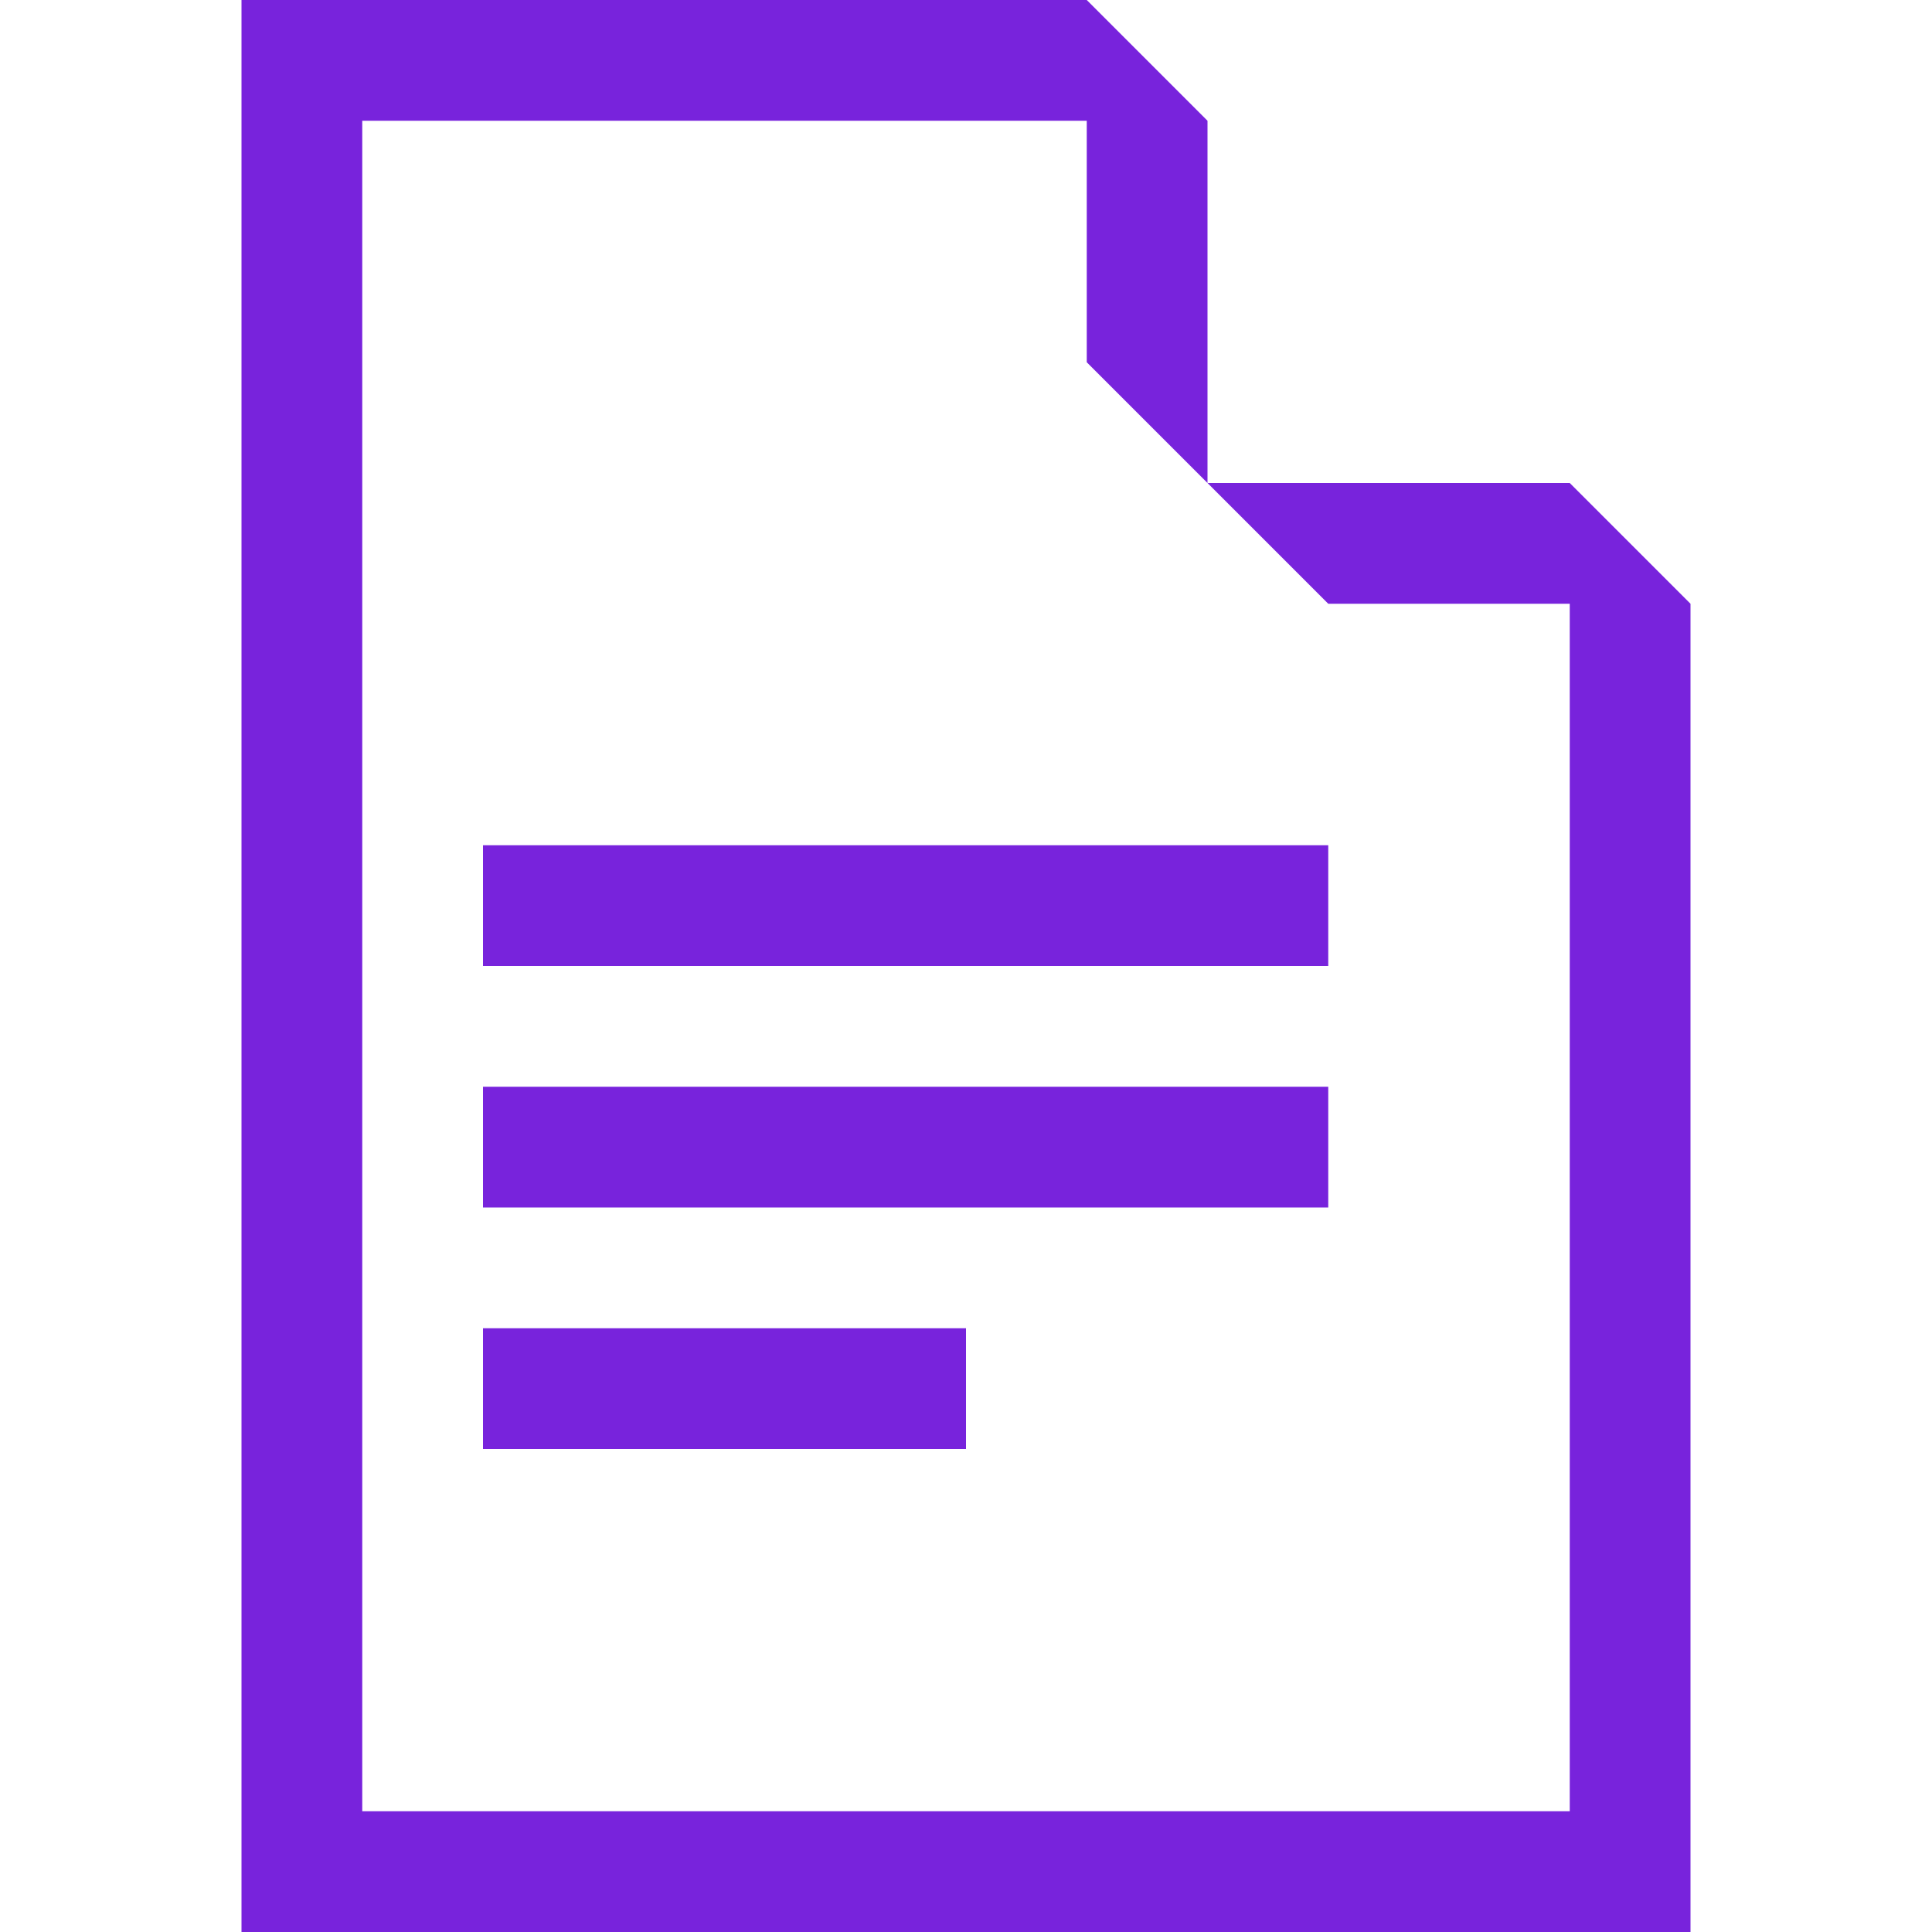
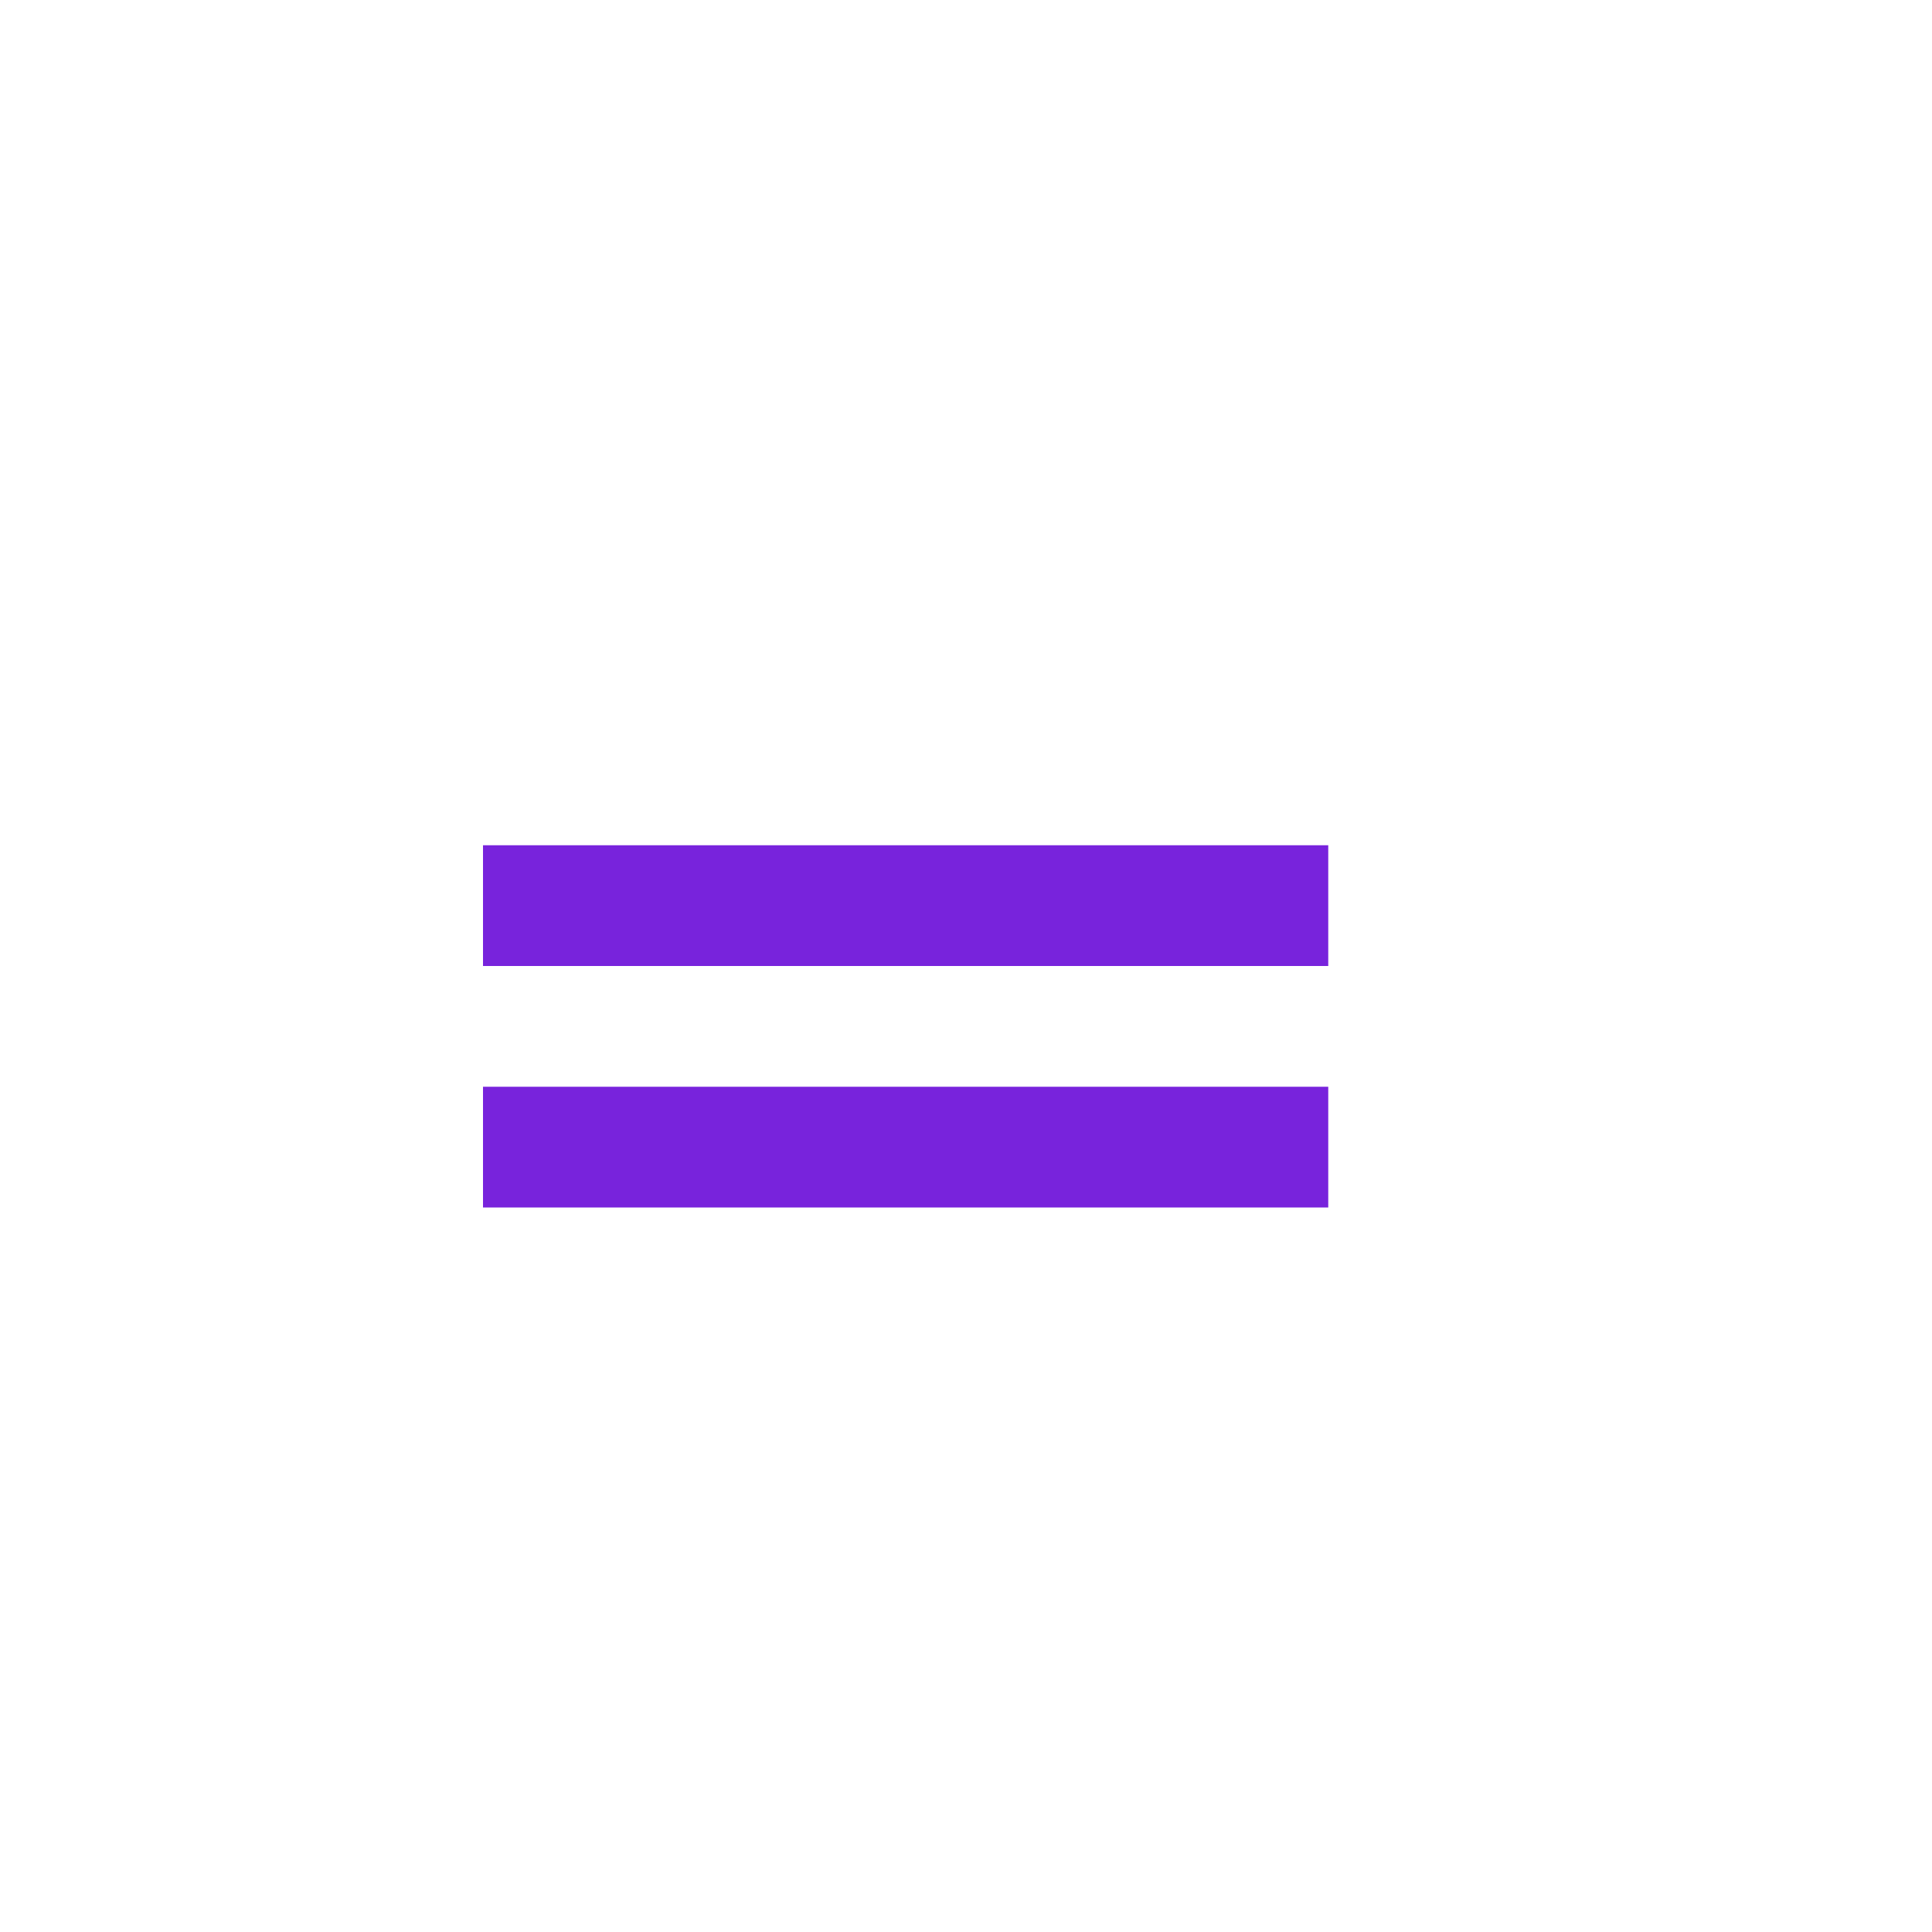
<svg xmlns="http://www.w3.org/2000/svg" id="Graphic" viewBox="0 0 32 32">
  <defs>
    <style>
      .cls-1 {
        fill: #7823dc;
      }
    </style>
  </defs>
-   <polygon class="cls-1" points="26 8 20 8 22 10 26 10 26 30 6 30 6 2 18 2 18 6 20 8 20 2 18 0 18 0 18 0 4 0 4 32 28 32 28 10 28 10 26 8" />
  <rect class="cls-1" x="8" y="14" width="14" height="2" />
  <rect class="cls-1" x="8" y="18" width="14" height="2" />
-   <rect class="cls-1" x="8" y="22" width="8" height="2" />
</svg>